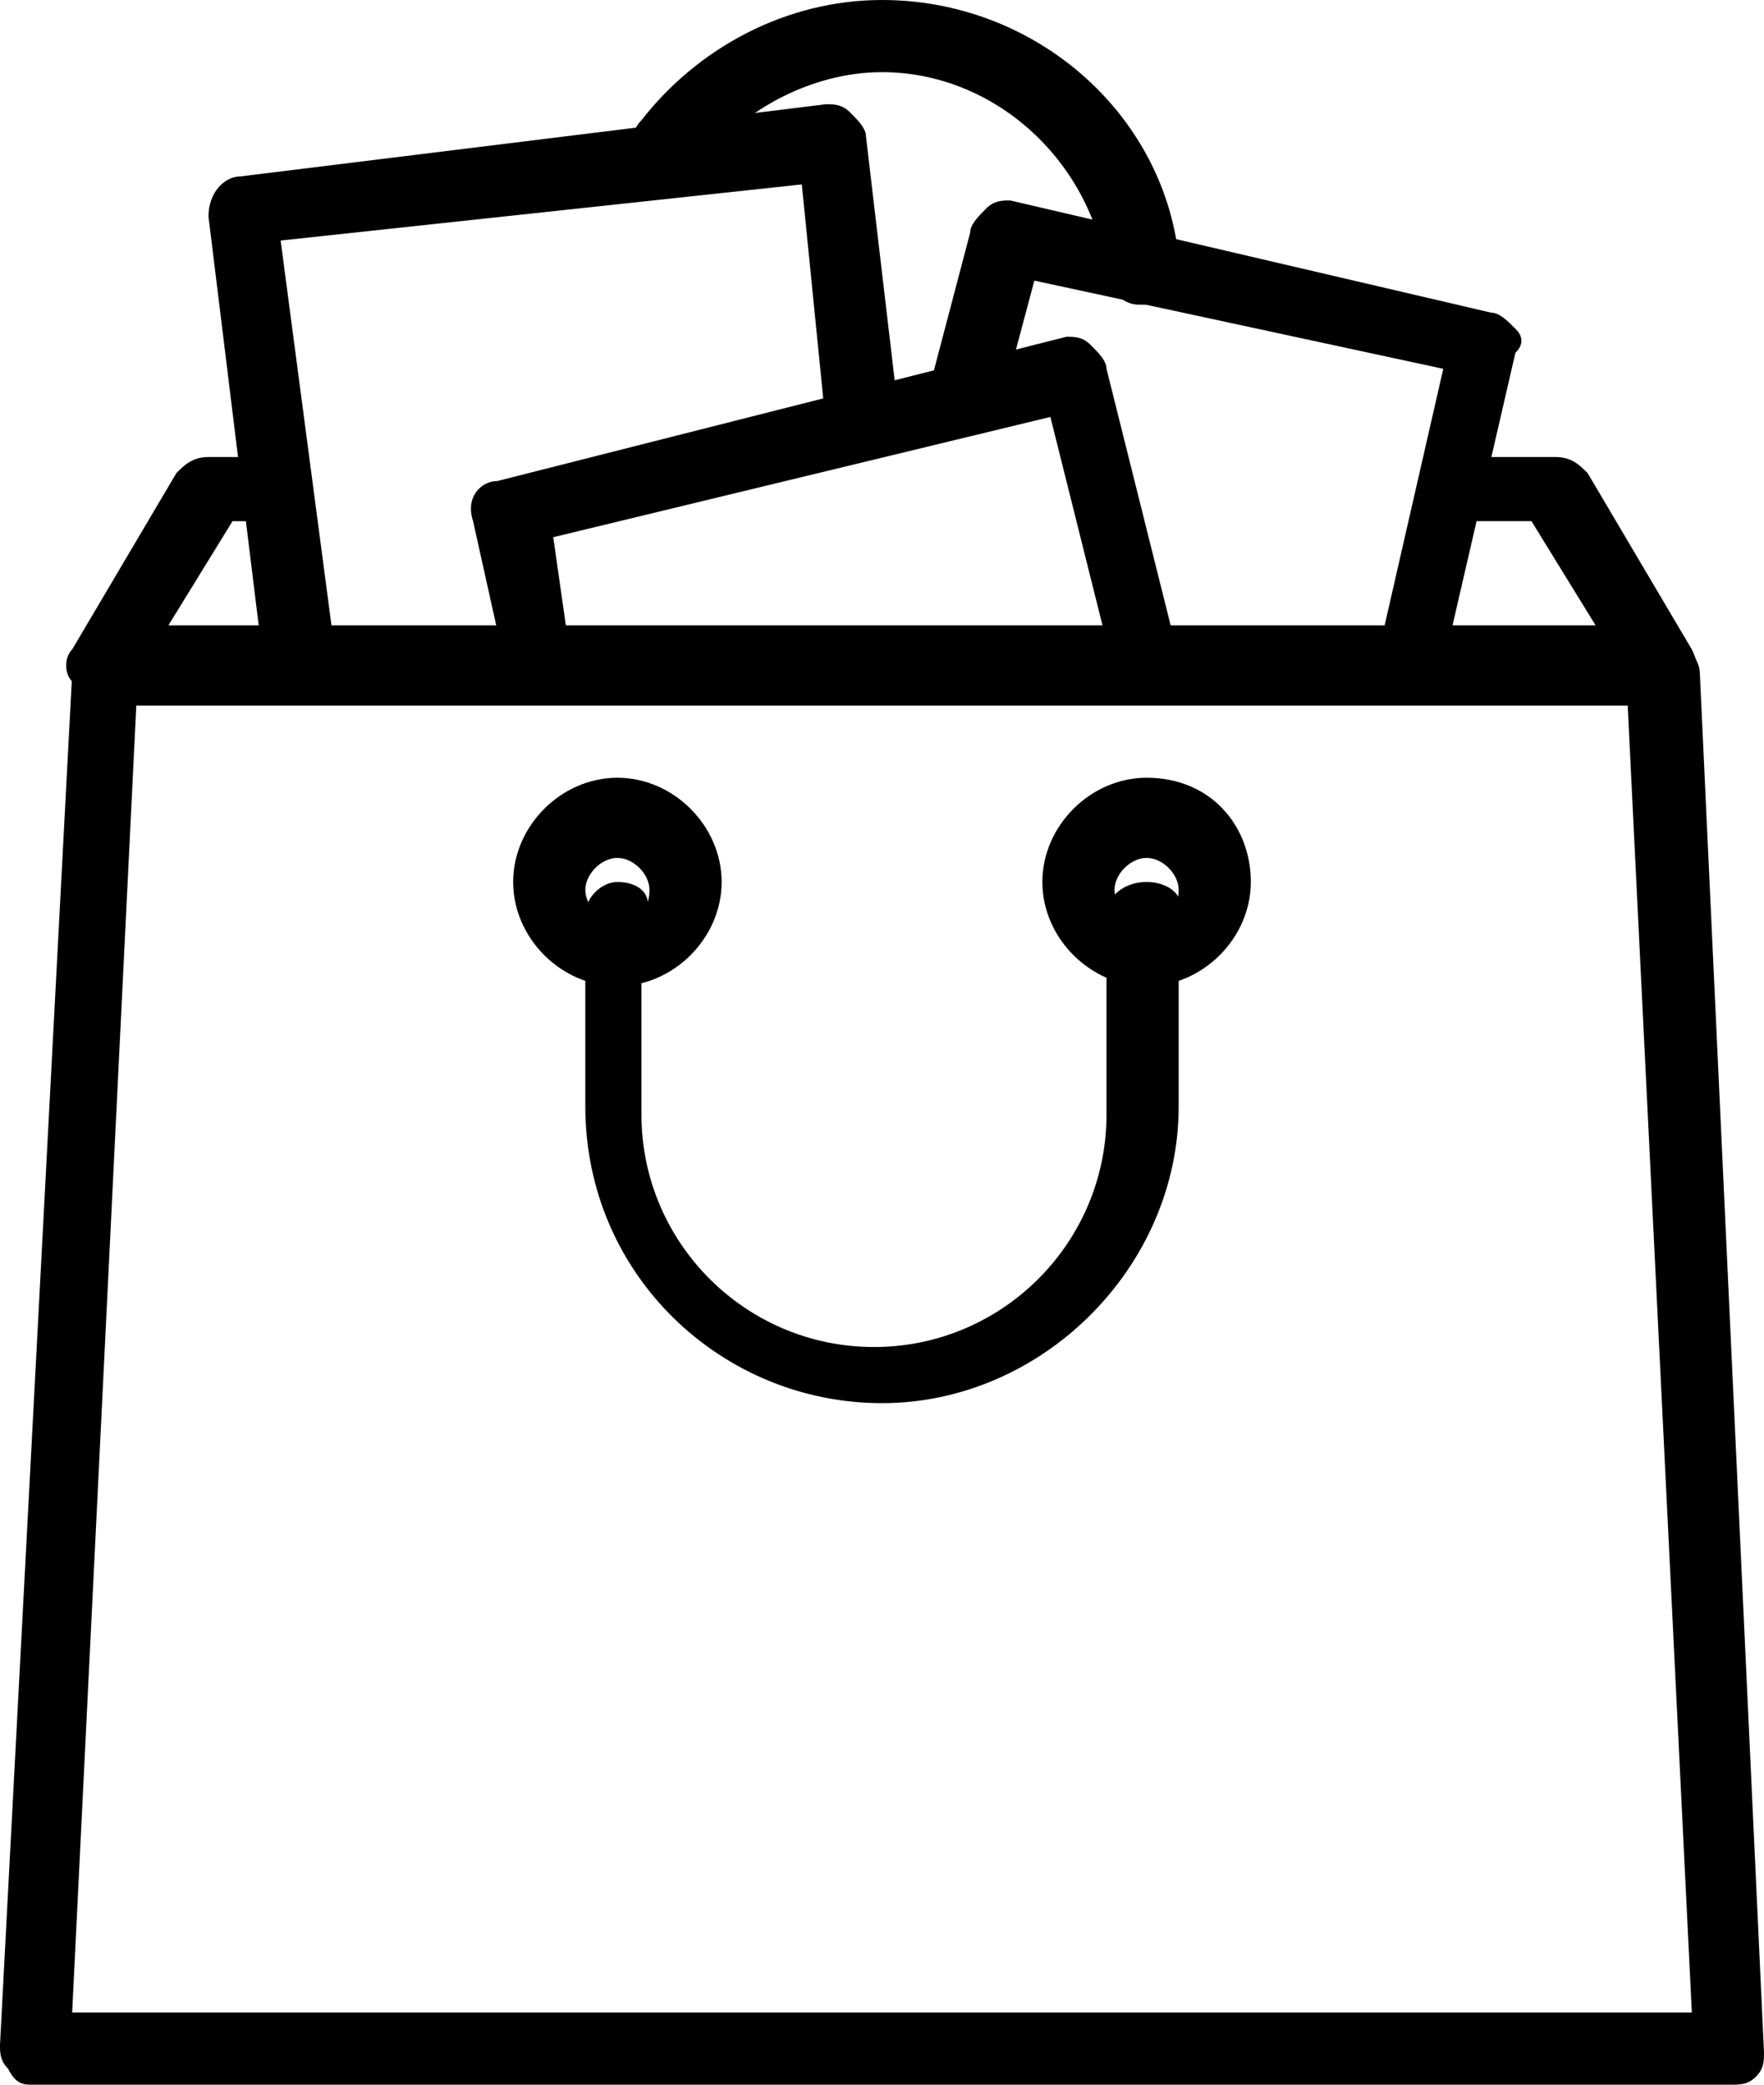
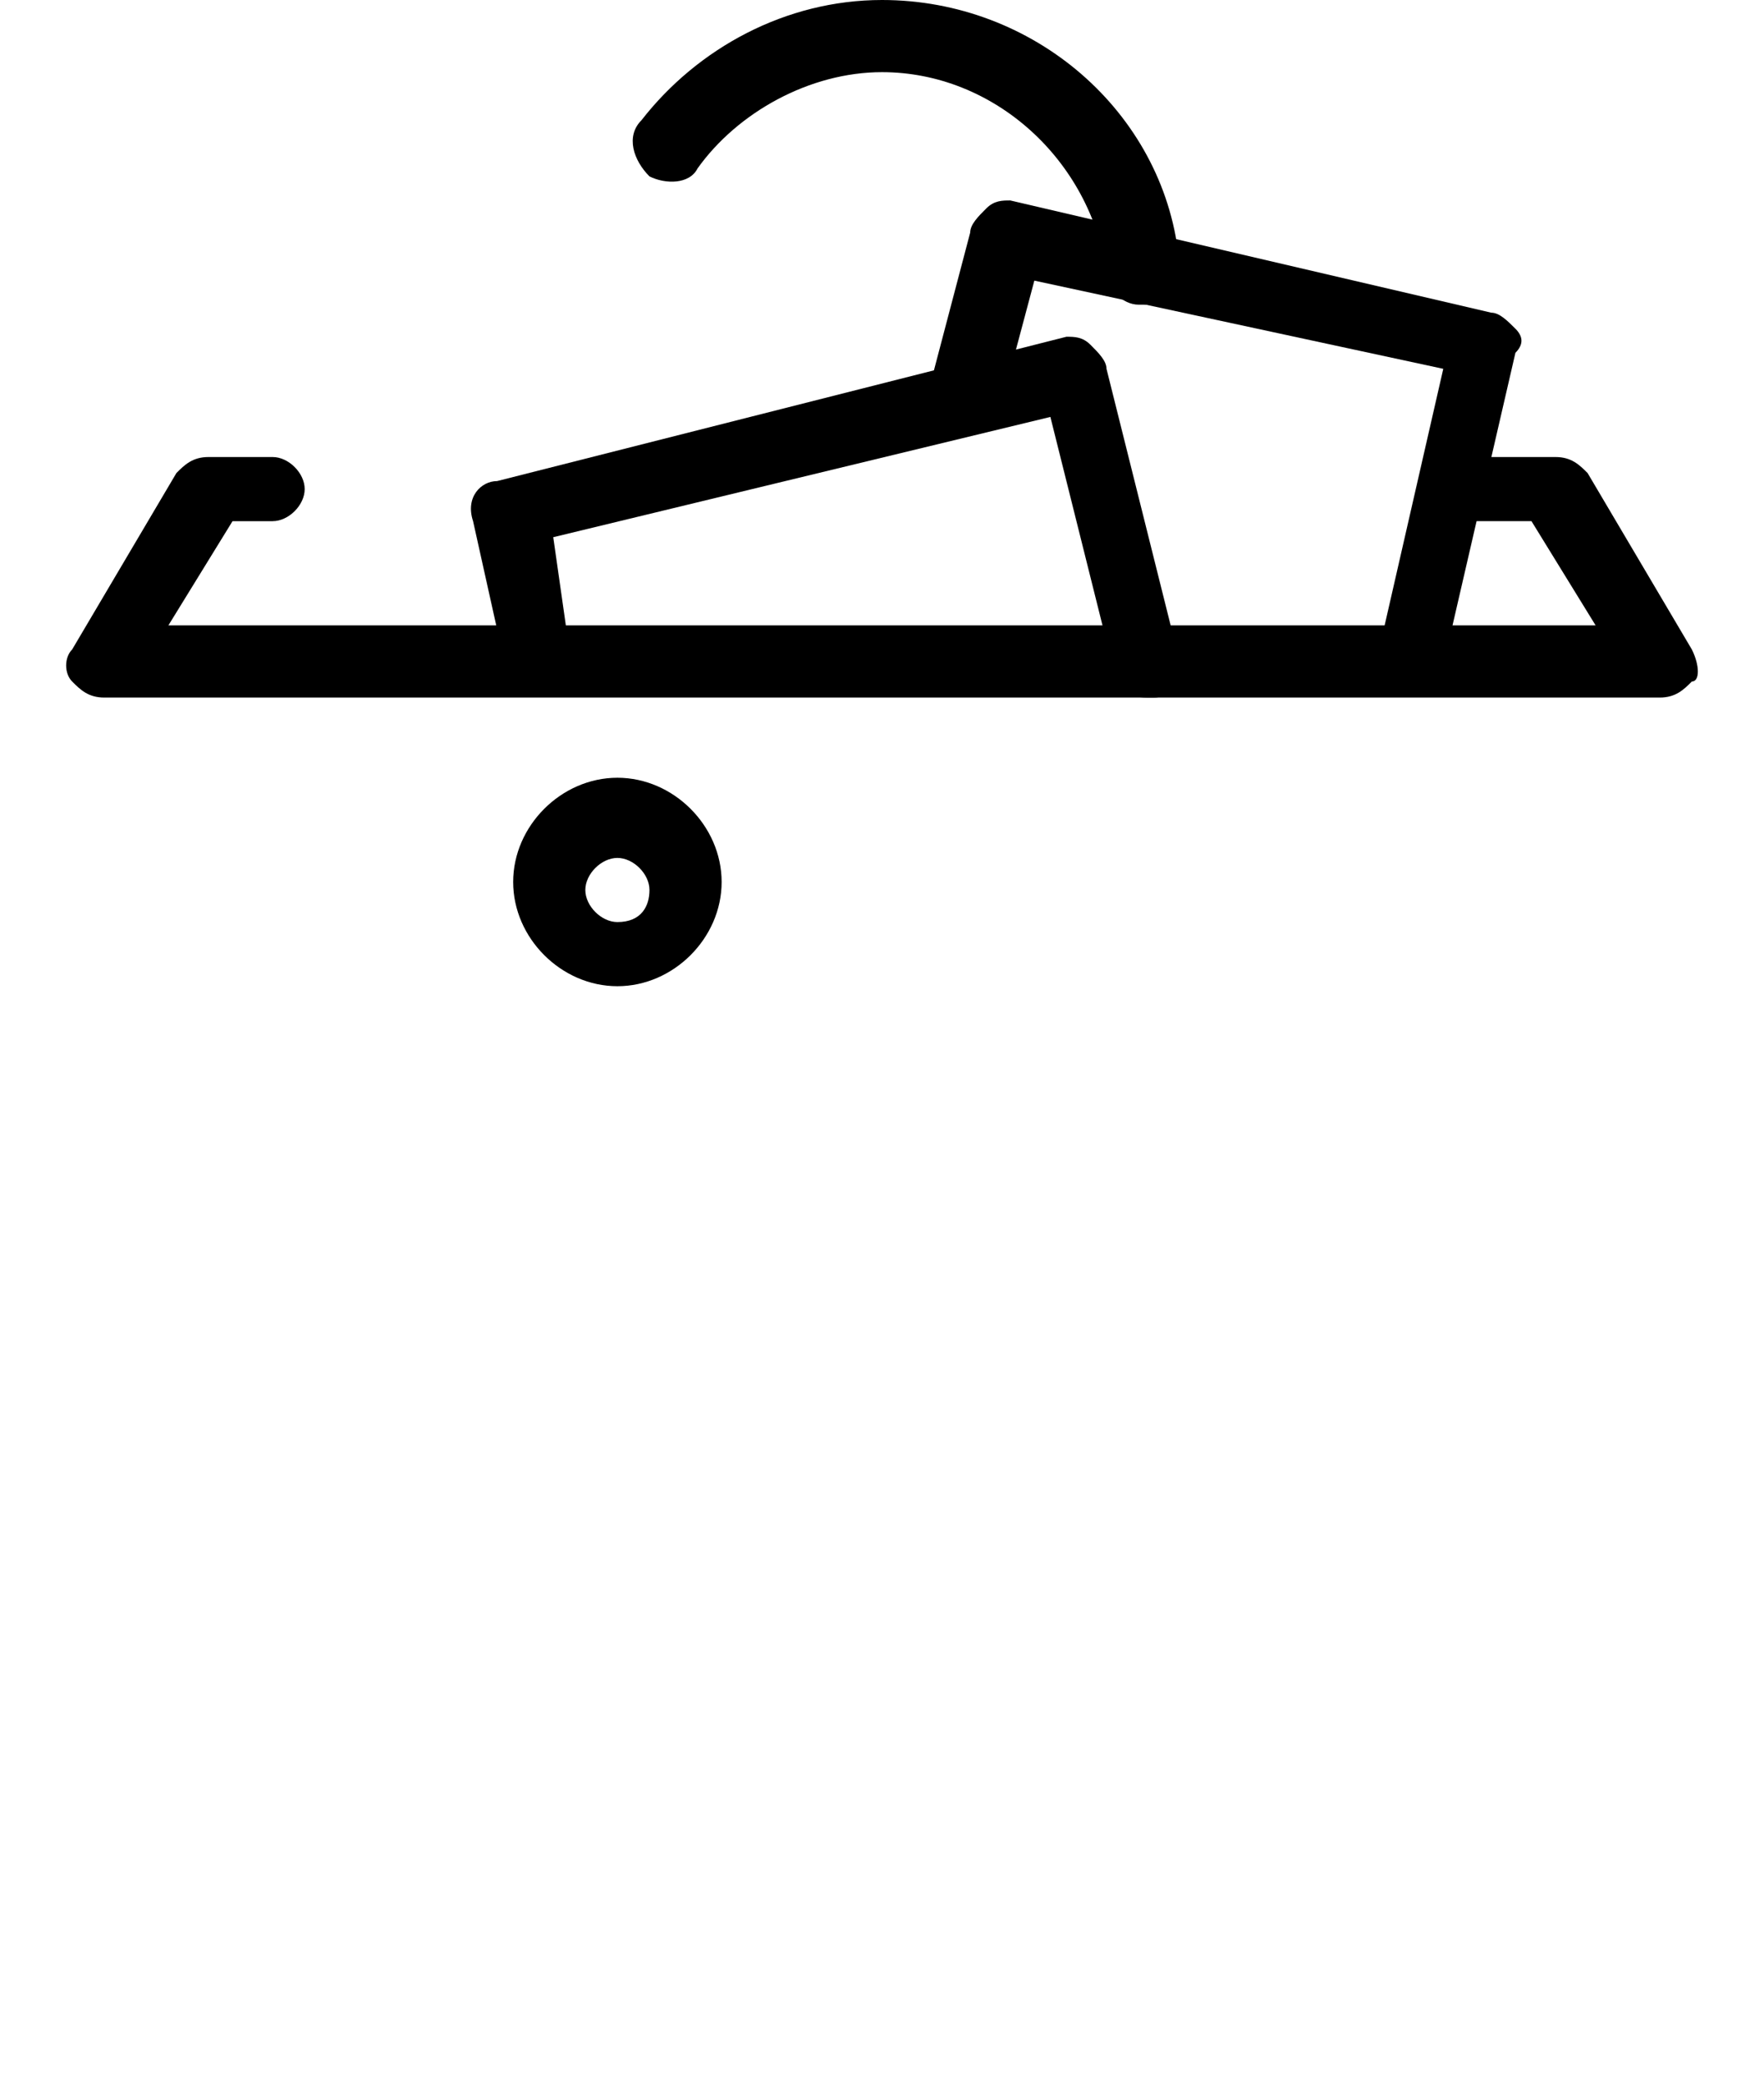
<svg xmlns="http://www.w3.org/2000/svg" version="1.1" id="Capa_1" x="0px" y="0px" viewBox="0 0 22 26" style="enable-background:new 0 0 22 26;" xml:space="preserve">
  <g>
    <g>
      <g>
        <path d="M14.7,3.2C14.5,1.4,12.9,0,11,0C9.8,0,8.7,0.6,8,1.5C7.8,1.7,7.9,2,8.1,2.2c0.2,0.1,0.5,0.1,0.6-0.1     c0.5-0.7,1.4-1.2,2.3-1.2c1.4,0,2.6,1.1,2.8,2.5c0,0.2,0.2,0.4,0.4,0.4c0,0,0,0,0.1,0C14.6,3.7,14.8,3.5,14.7,3.2z" />
      </g>
    </g>
    <g>
      <g>
        <path d="M21.1,8.1l-1.3-2.2c-0.1-0.1-0.2-0.2-0.4-0.2h-1.3c-0.2,0-0.4,0.2-0.4,0.4c0,0.2,0.2,0.4,0.4,0.4h1l0.8,1.3H2.1l0.8-1.3     h0.5c0.2,0,0.4-0.2,0.4-0.4S3.6,5.7,3.4,5.7H2.6c-0.2,0-0.3,0.1-0.4,0.2L0.9,8.1c-0.1,0.1-0.1,0.3,0,0.4s0.2,0.2,0.4,0.2h19.4     c0.2,0,0.3-0.1,0.4-0.2C21.2,8.5,21.2,8.3,21.1,8.1z" />
      </g>
    </g>
    <g>
      <g>
        <path d="M18.9,4.1c-0.1-0.1-0.2-0.2-0.3-0.2l-6-1.4c-0.1,0-0.2,0-0.3,0.1c-0.1,0.1-0.2,0.2-0.2,0.3l-0.5,1.9     C11.6,5,11.7,5.2,12,5.3c0.2,0.1,0.5-0.1,0.5-0.3l0.4-1.5L18,4.6l-0.8,3.5c-0.1,0.2,0.1,0.5,0.3,0.5c0,0,0.1,0,0.1,0     c0.2,0,0.4-0.1,0.4-0.3l0.9-3.9C19,4.3,19,4.2,18.9,4.1z" />
      </g>
    </g>
    <g>
      <g>
-         <path d="M11.2,5.1l-0.4-3.4c0-0.1-0.1-0.2-0.2-0.3c-0.1-0.1-0.2-0.1-0.3-0.1L3,2.2c-0.2,0-0.4,0.2-0.4,0.5l0.7,5.7     c0,0.2,0.2,0.4,0.4,0.4c0,0,0,0,0.1,0c0.2,0,0.4-0.2,0.4-0.5L3.5,3L10,2.3l0.3,3c0,0.2,0.2,0.4,0.5,0.4     C11.1,5.6,11.3,5.4,11.2,5.1z" />
-       </g>
+         </g>
    </g>
    <g>
      <g>
        <path d="M14.7,8.2l-0.9-3.6c0-0.1-0.1-0.2-0.2-0.3c-0.1-0.1-0.2-0.1-0.3-0.1L6.2,6C6,6,5.8,6.2,5.9,6.5l0.4,1.8     c0.1,0.2,0.3,0.4,0.5,0.3c0.2-0.1,0.4-0.3,0.3-0.5L6.9,6.7l6.2-1.5l0.8,3.2c0,0.2,0.2,0.3,0.4,0.3c0,0,0.1,0,0.1,0     C14.6,8.7,14.8,8.4,14.7,8.2z" />
      </g>
    </g>
    <g>
      <g>
-         <path d="M21.2,8.4c0-0.2-0.2-0.4-0.4-0.4H1.3c-0.2,0-0.4,0.2-0.4,0.4L0,25.5c0,0.1,0,0.2,0.1,0.3C0.2,26,0.3,26,0.4,26h21.2     c0.1,0,0.2,0,0.3-0.1c0.1-0.1,0.1-0.2,0.1-0.3L21.2,8.4z M0.9,25.1L1.7,8.8h18.6l0.8,16.3H0.9z" />
-       </g>
+         </g>
    </g>
    <g>
      <g>
-         <path d="M14.3,9.7c-0.7,0-1.3,0.6-1.3,1.3c0,0.7,0.6,1.3,1.3,1.3s1.3-0.6,1.3-1.3C15.6,10.3,15.1,9.7,14.3,9.7z M14.3,11.5     c-0.2,0-0.4-0.2-0.4-0.4s0.2-0.4,0.4-0.4c0.2,0,0.4,0.2,0.4,0.4S14.6,11.5,14.3,11.5z" />
-       </g>
+         </g>
    </g>
    <g>
      <g>
        <path d="M7.7,9.7C7,9.7,6.4,10.3,6.4,11c0,0.7,0.6,1.3,1.3,1.3C8.4,12.3,9,11.7,9,11C9,10.3,8.4,9.7,7.7,9.7z M7.7,11.5     c-0.2,0-0.4-0.2-0.4-0.4s0.2-0.4,0.4-0.4c0.2,0,0.4,0.2,0.4,0.4S8,11.5,7.7,11.5z" />
      </g>
    </g>
    <g>
      <g>
-         <path d="M14.3,11L14.3,11c-0.3,0-0.5,0.2-0.5,0.4c0,0.1,0,0.1,0,0.2v2.3c0,1.6-1.3,2.9-2.9,2.9s-2.9-1.3-2.9-2.9v-2.4     C8.2,11.2,8,11,7.7,11c-0.2,0-0.4,0.2-0.4,0.4v2.4c0,2.1,1.7,3.7,3.7,3.7s3.7-1.7,3.7-3.7v-2.4C14.8,11.2,14.6,11,14.3,11z" />
-       </g>
+         </g>
    </g>
  </g>
</svg>